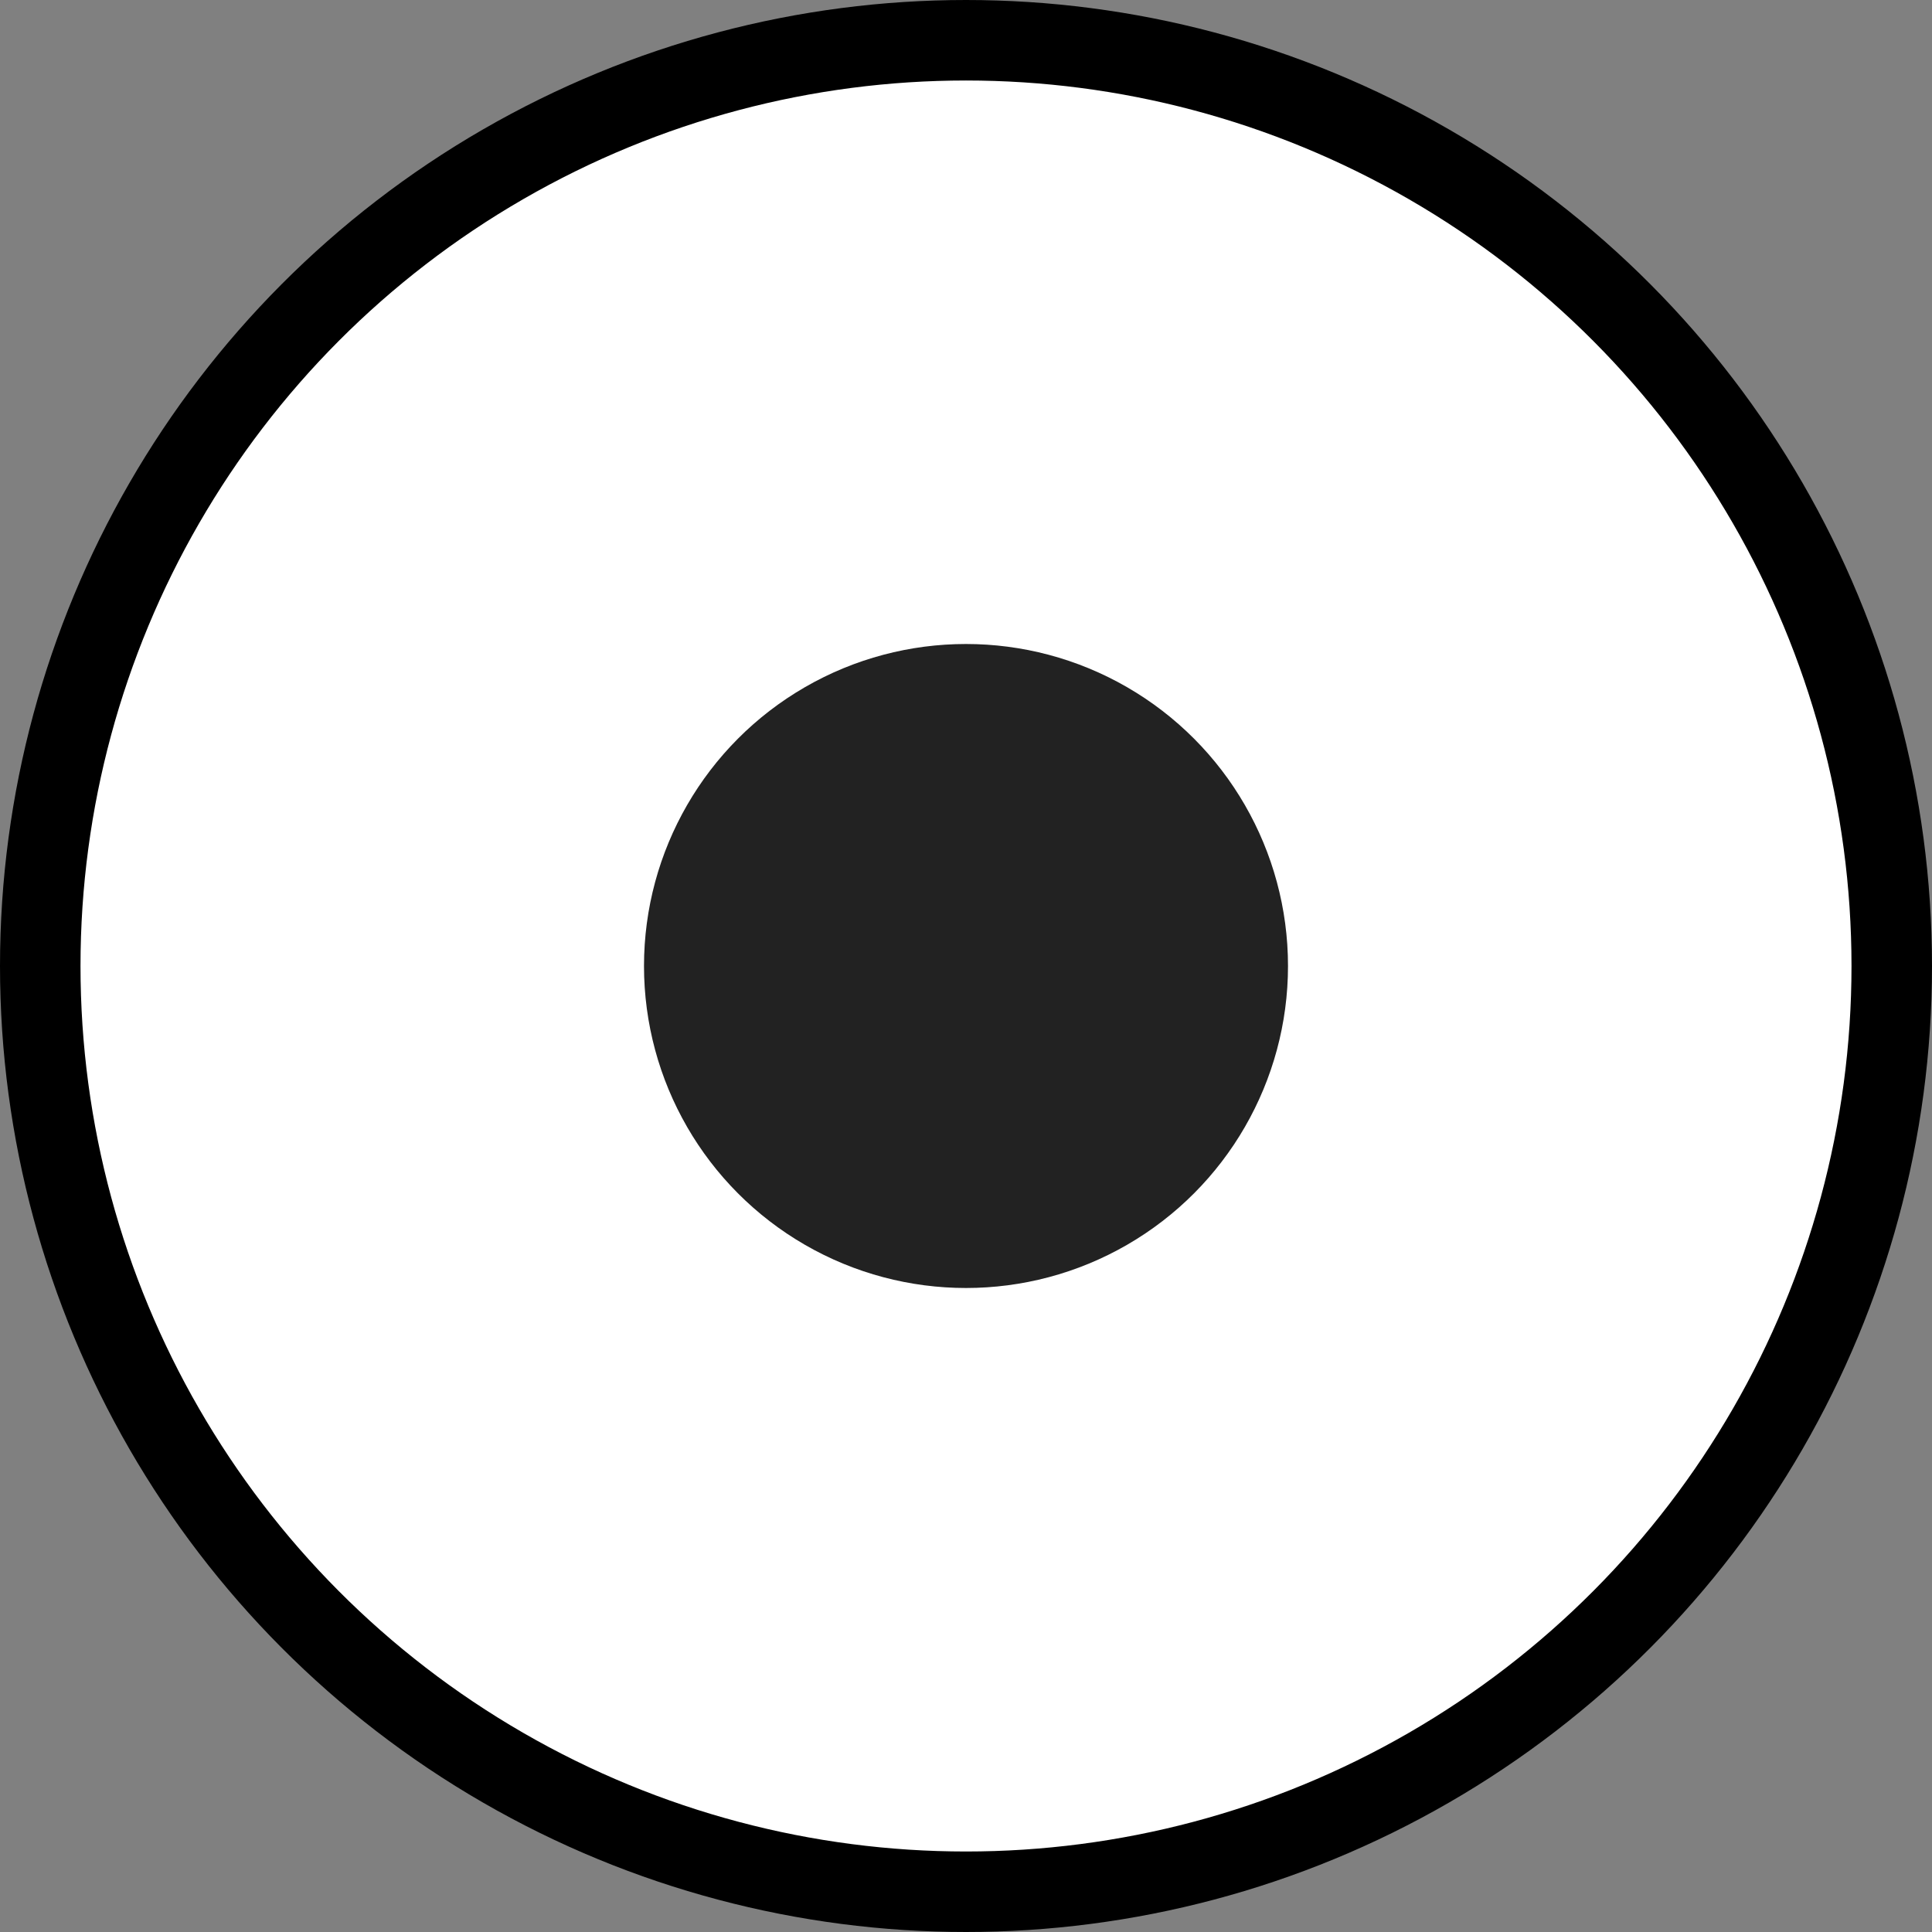
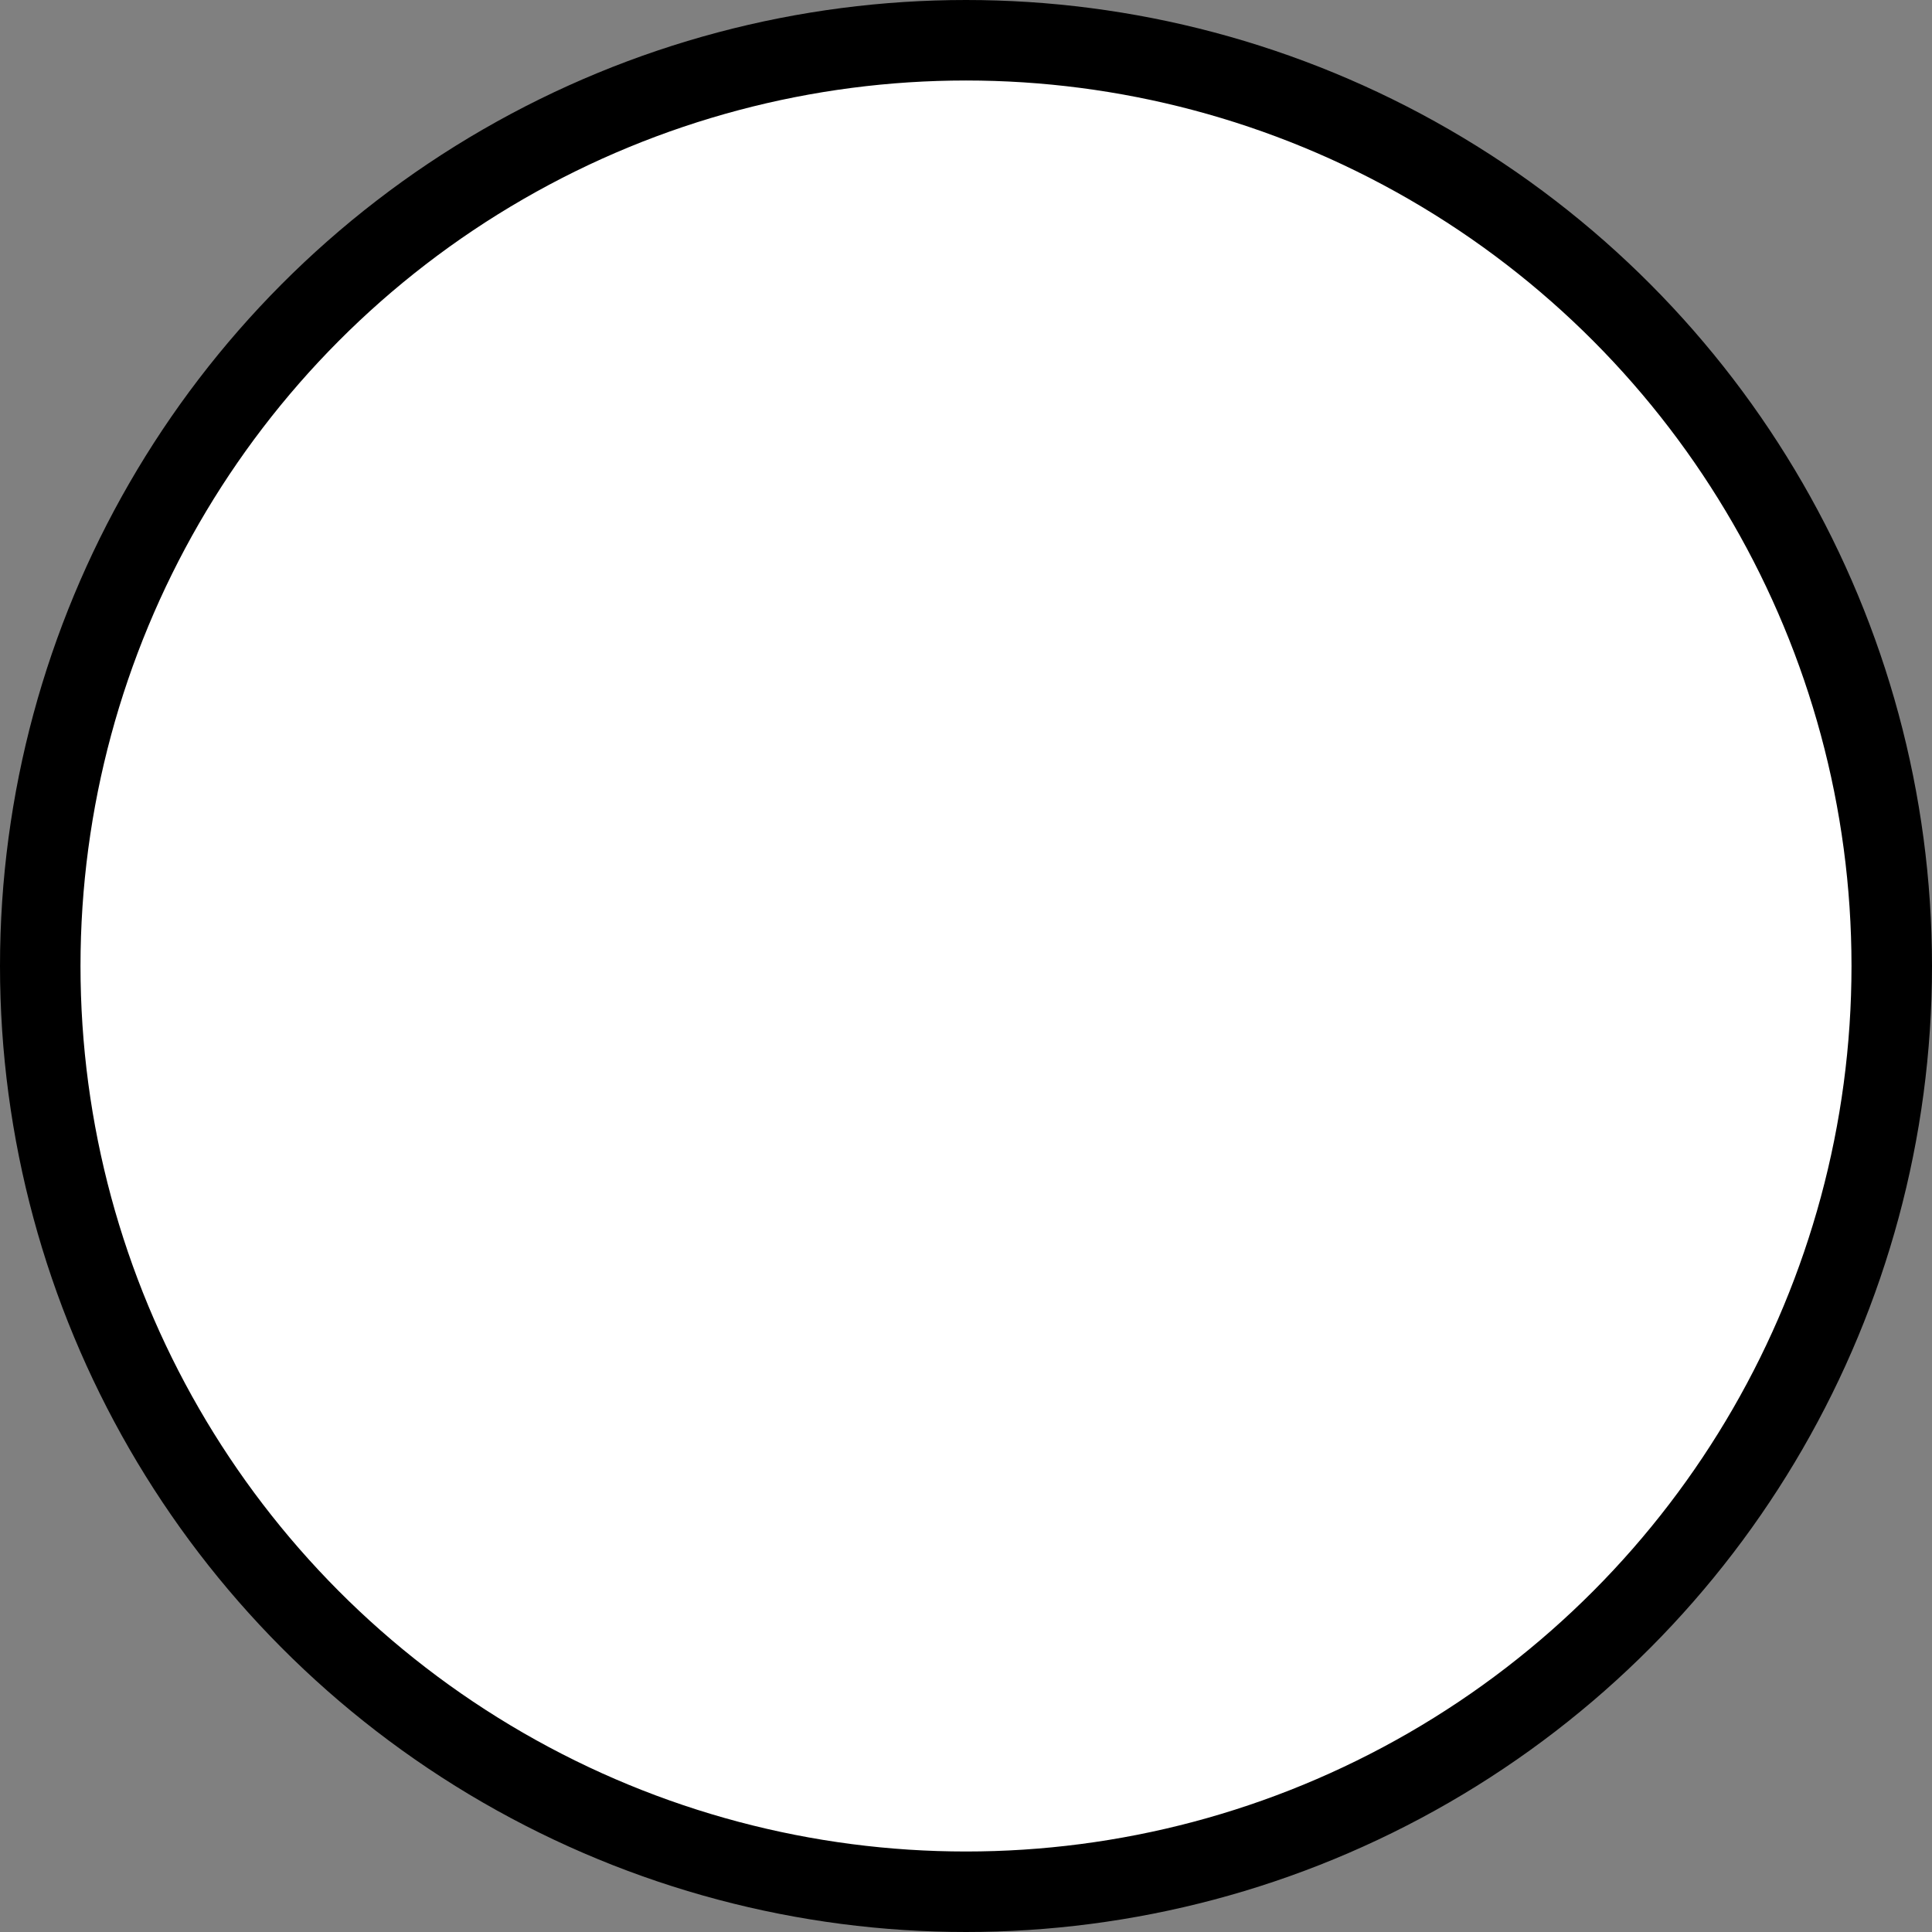
<svg xmlns="http://www.w3.org/2000/svg" width="12" height="12" viewBox="0 0 12 12" fill="none">
  <rect x="0" y="0" width="12" height="12" fill="#808080" stroke="none" />
  <circle cx="6" cy="6" r="5.75" fill="white" stroke="black" stroke-width="0.5" />
-   <circle cx="6" cy="6" r="2" fill="#222222" />
</svg>